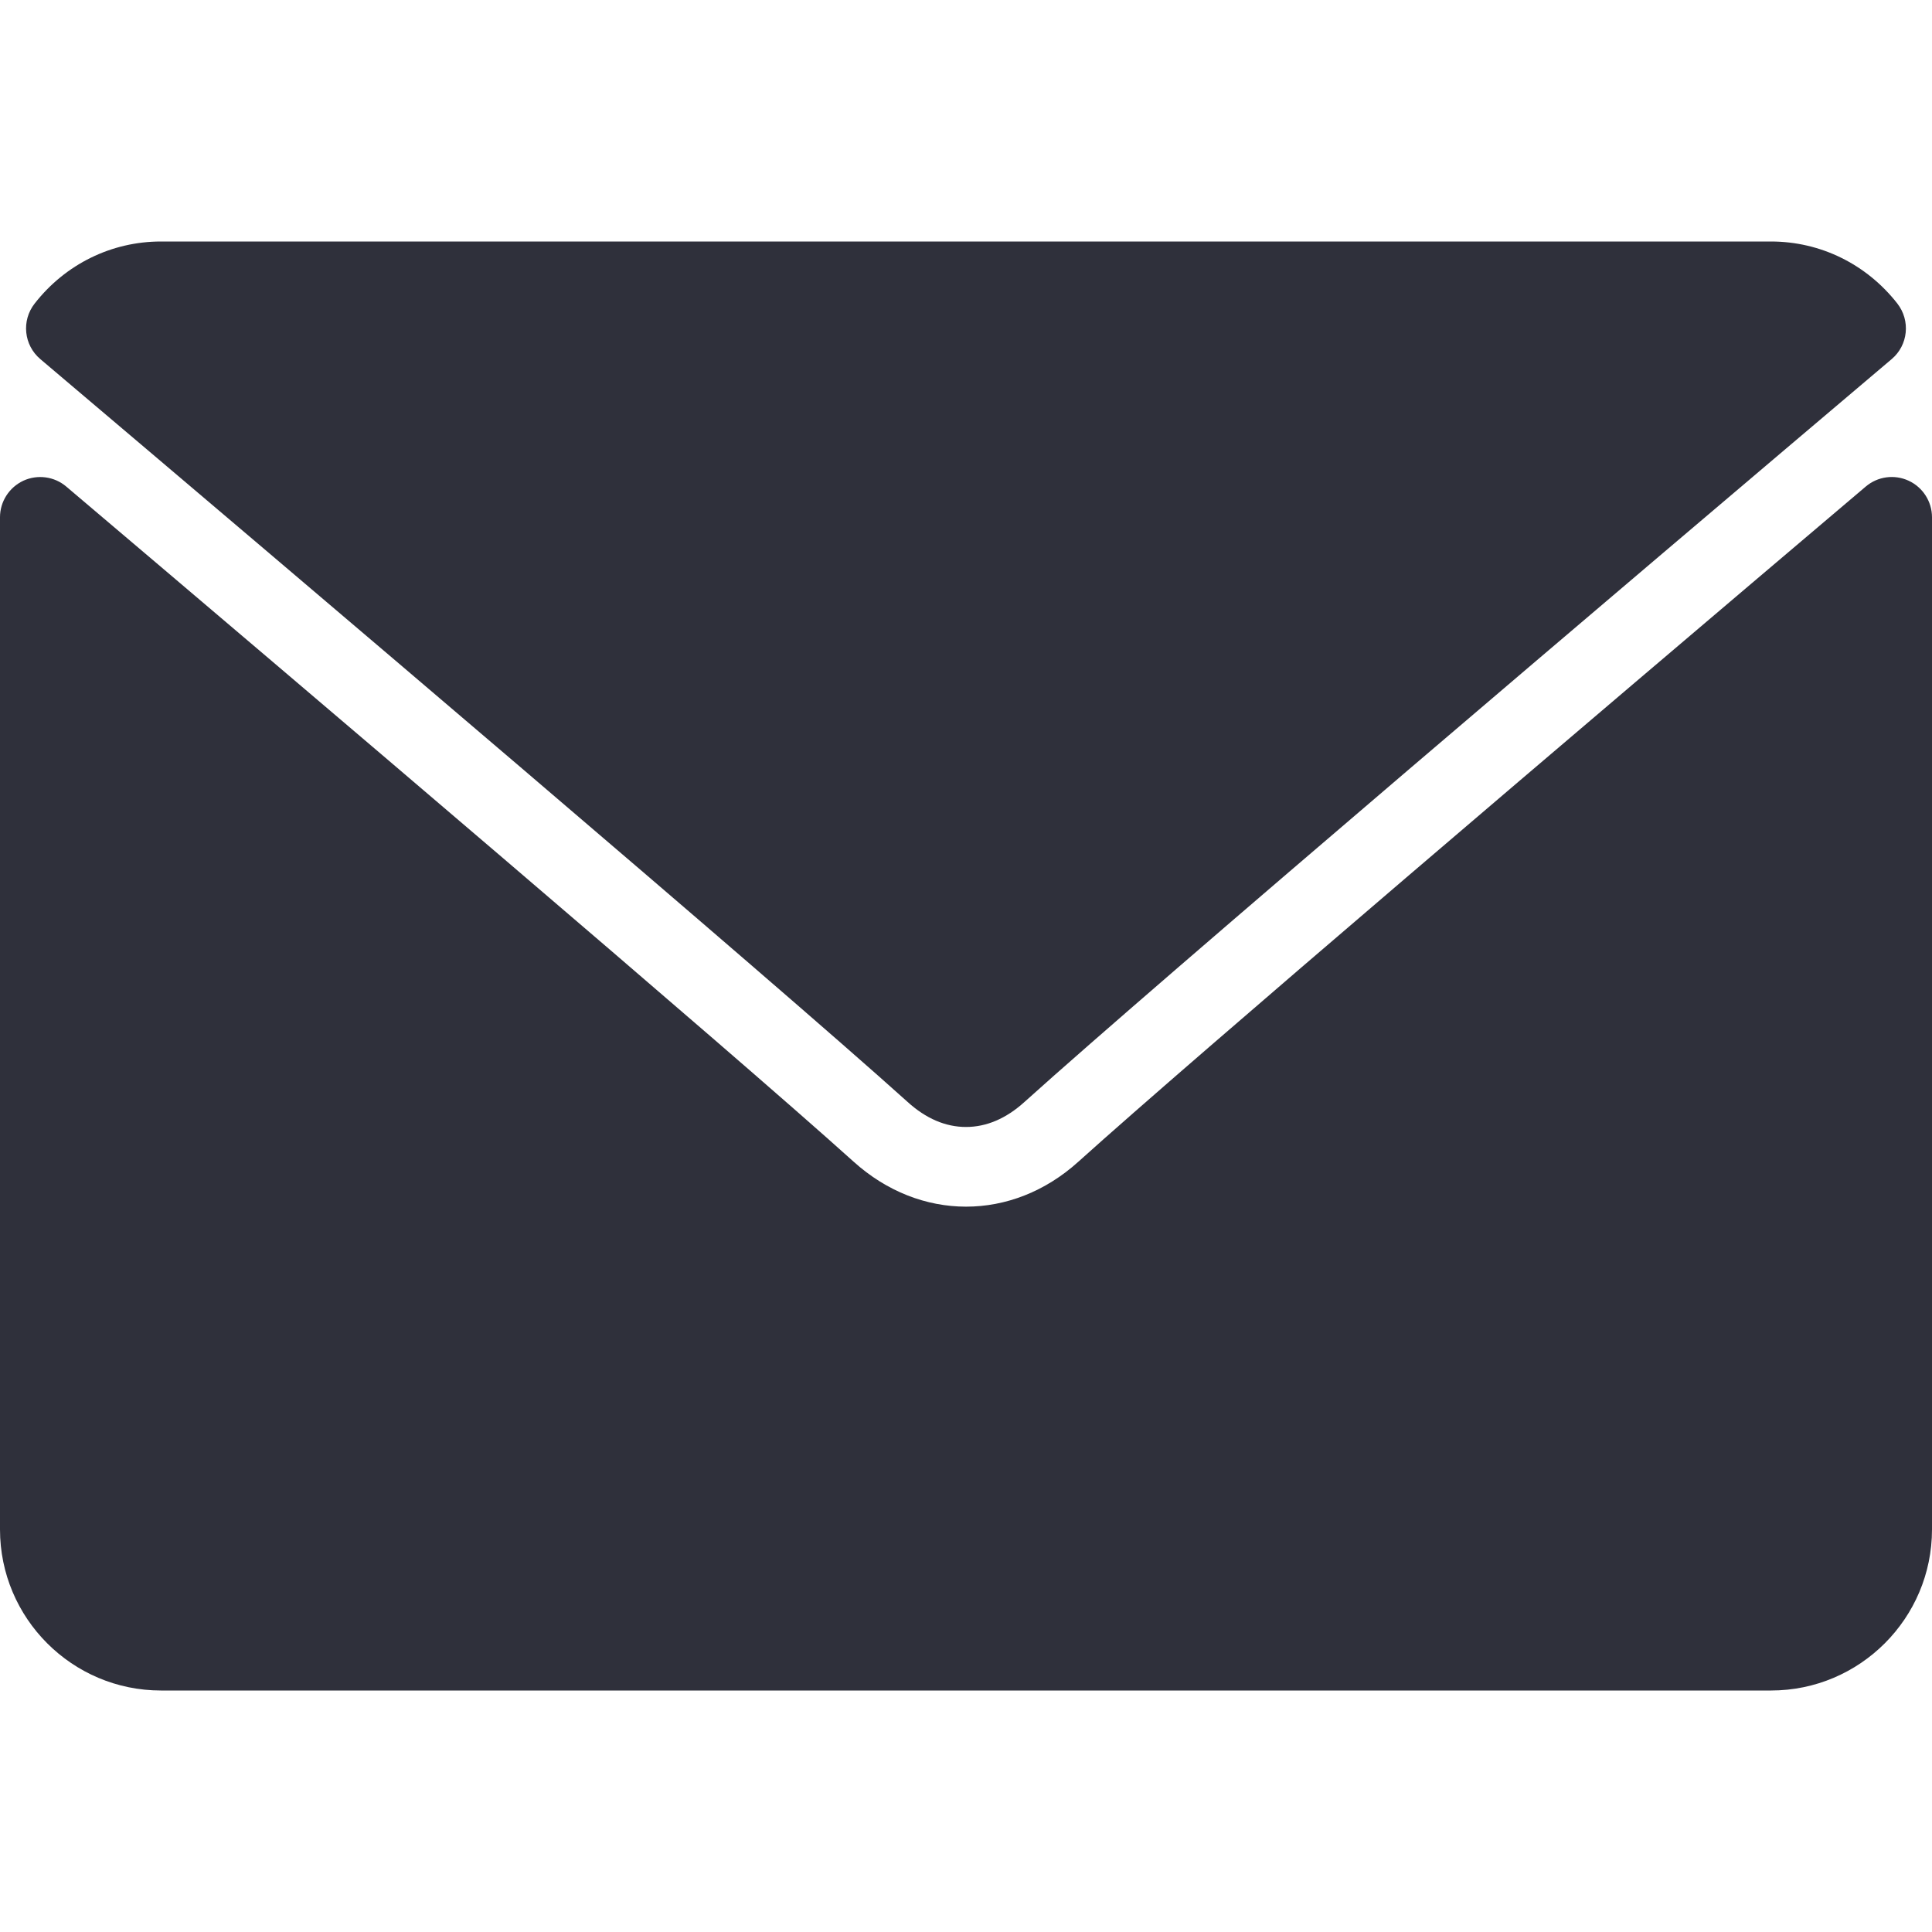
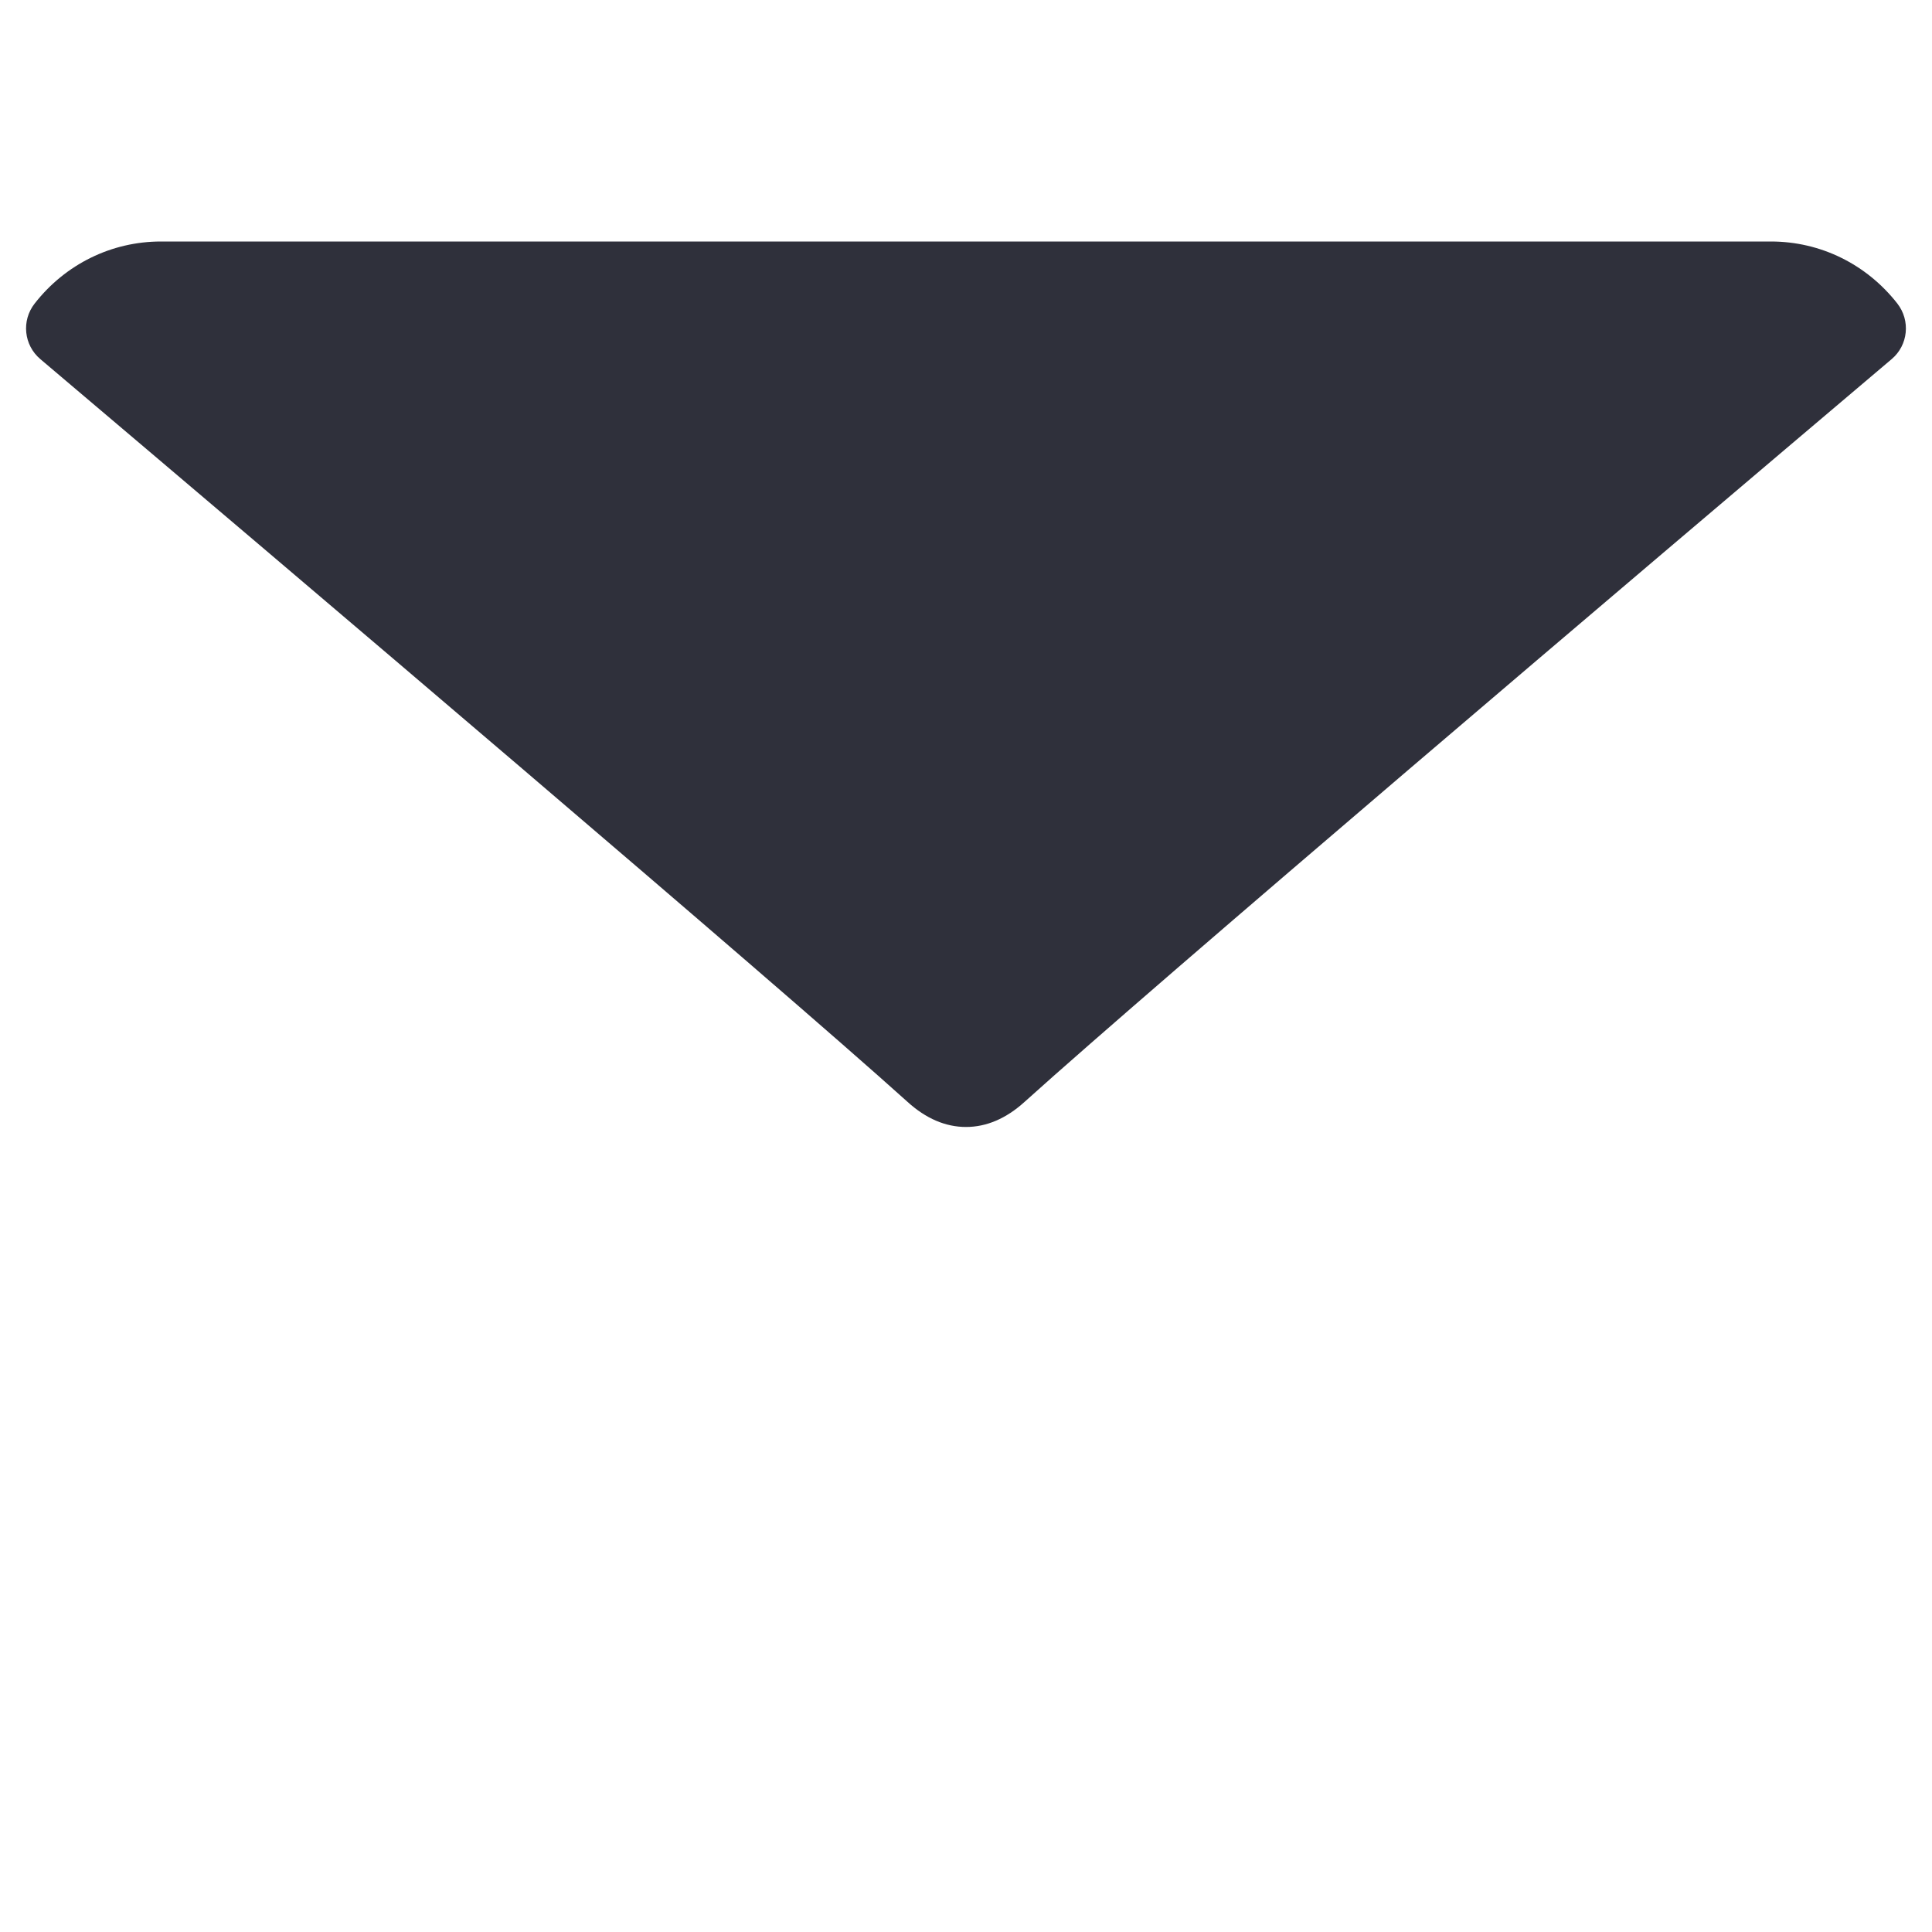
<svg xmlns="http://www.w3.org/2000/svg" width="22" height="22" viewBox="0 0 22 22" fill="none">
  <path d="M0.459 4.089C3.478 6.646 8.777 11.145 10.334 12.547C10.543 12.737 10.767 12.833 11 12.833C11.232 12.833 11.456 12.738 11.665 12.549C13.223 11.145 18.521 6.646 21.541 4.089C21.729 3.93 21.757 3.651 21.605 3.456C21.253 3.007 20.729 2.75 20.166 2.75H1.833C1.271 2.75 0.746 3.007 0.395 3.456C0.242 3.651 0.271 3.93 0.459 4.089Z" fill="#2F303B" />
-   <path d="M21.734 5.474C21.572 5.399 21.381 5.425 21.245 5.541C17.897 8.379 13.623 12.018 12.279 13.229C11.524 13.911 10.477 13.911 9.72 13.228C8.287 11.937 3.488 7.857 0.755 5.541C0.619 5.425 0.427 5.4 0.266 5.474C0.104 5.55 0 5.712 0 5.89V17.416C0 18.428 0.822 19.25 1.833 19.25H20.167C21.178 19.25 22 18.428 22 17.416V5.89C22 5.712 21.896 5.549 21.734 5.474Z" fill="#2F303B" />
</svg>